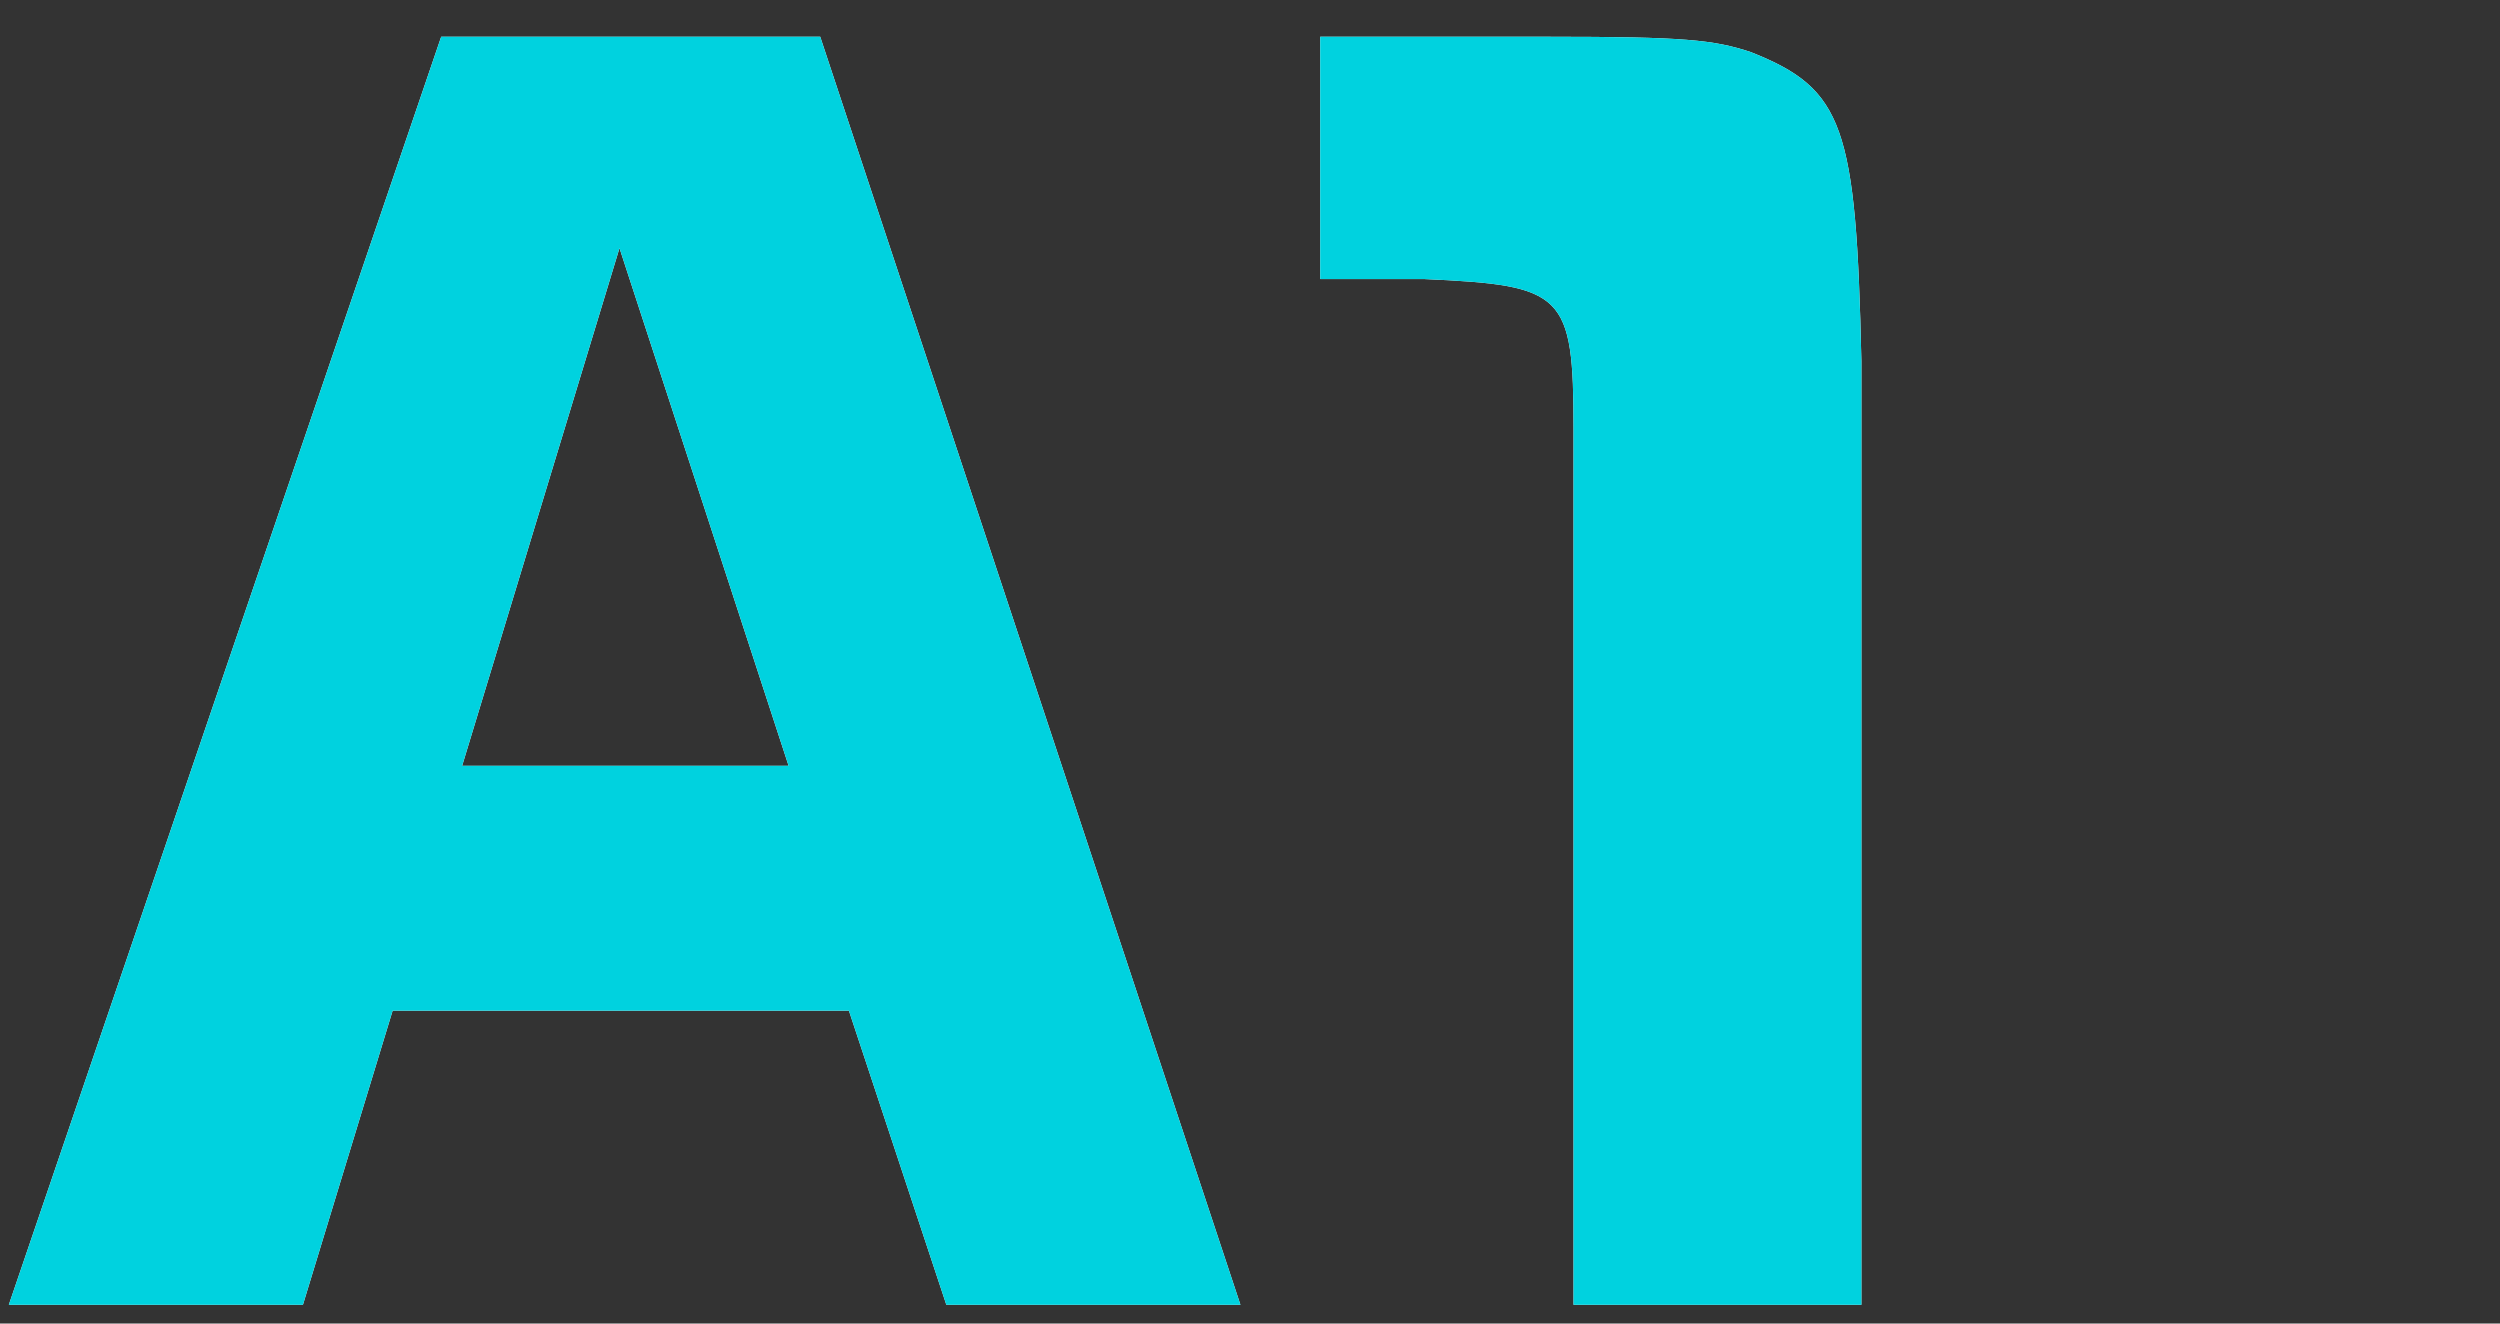
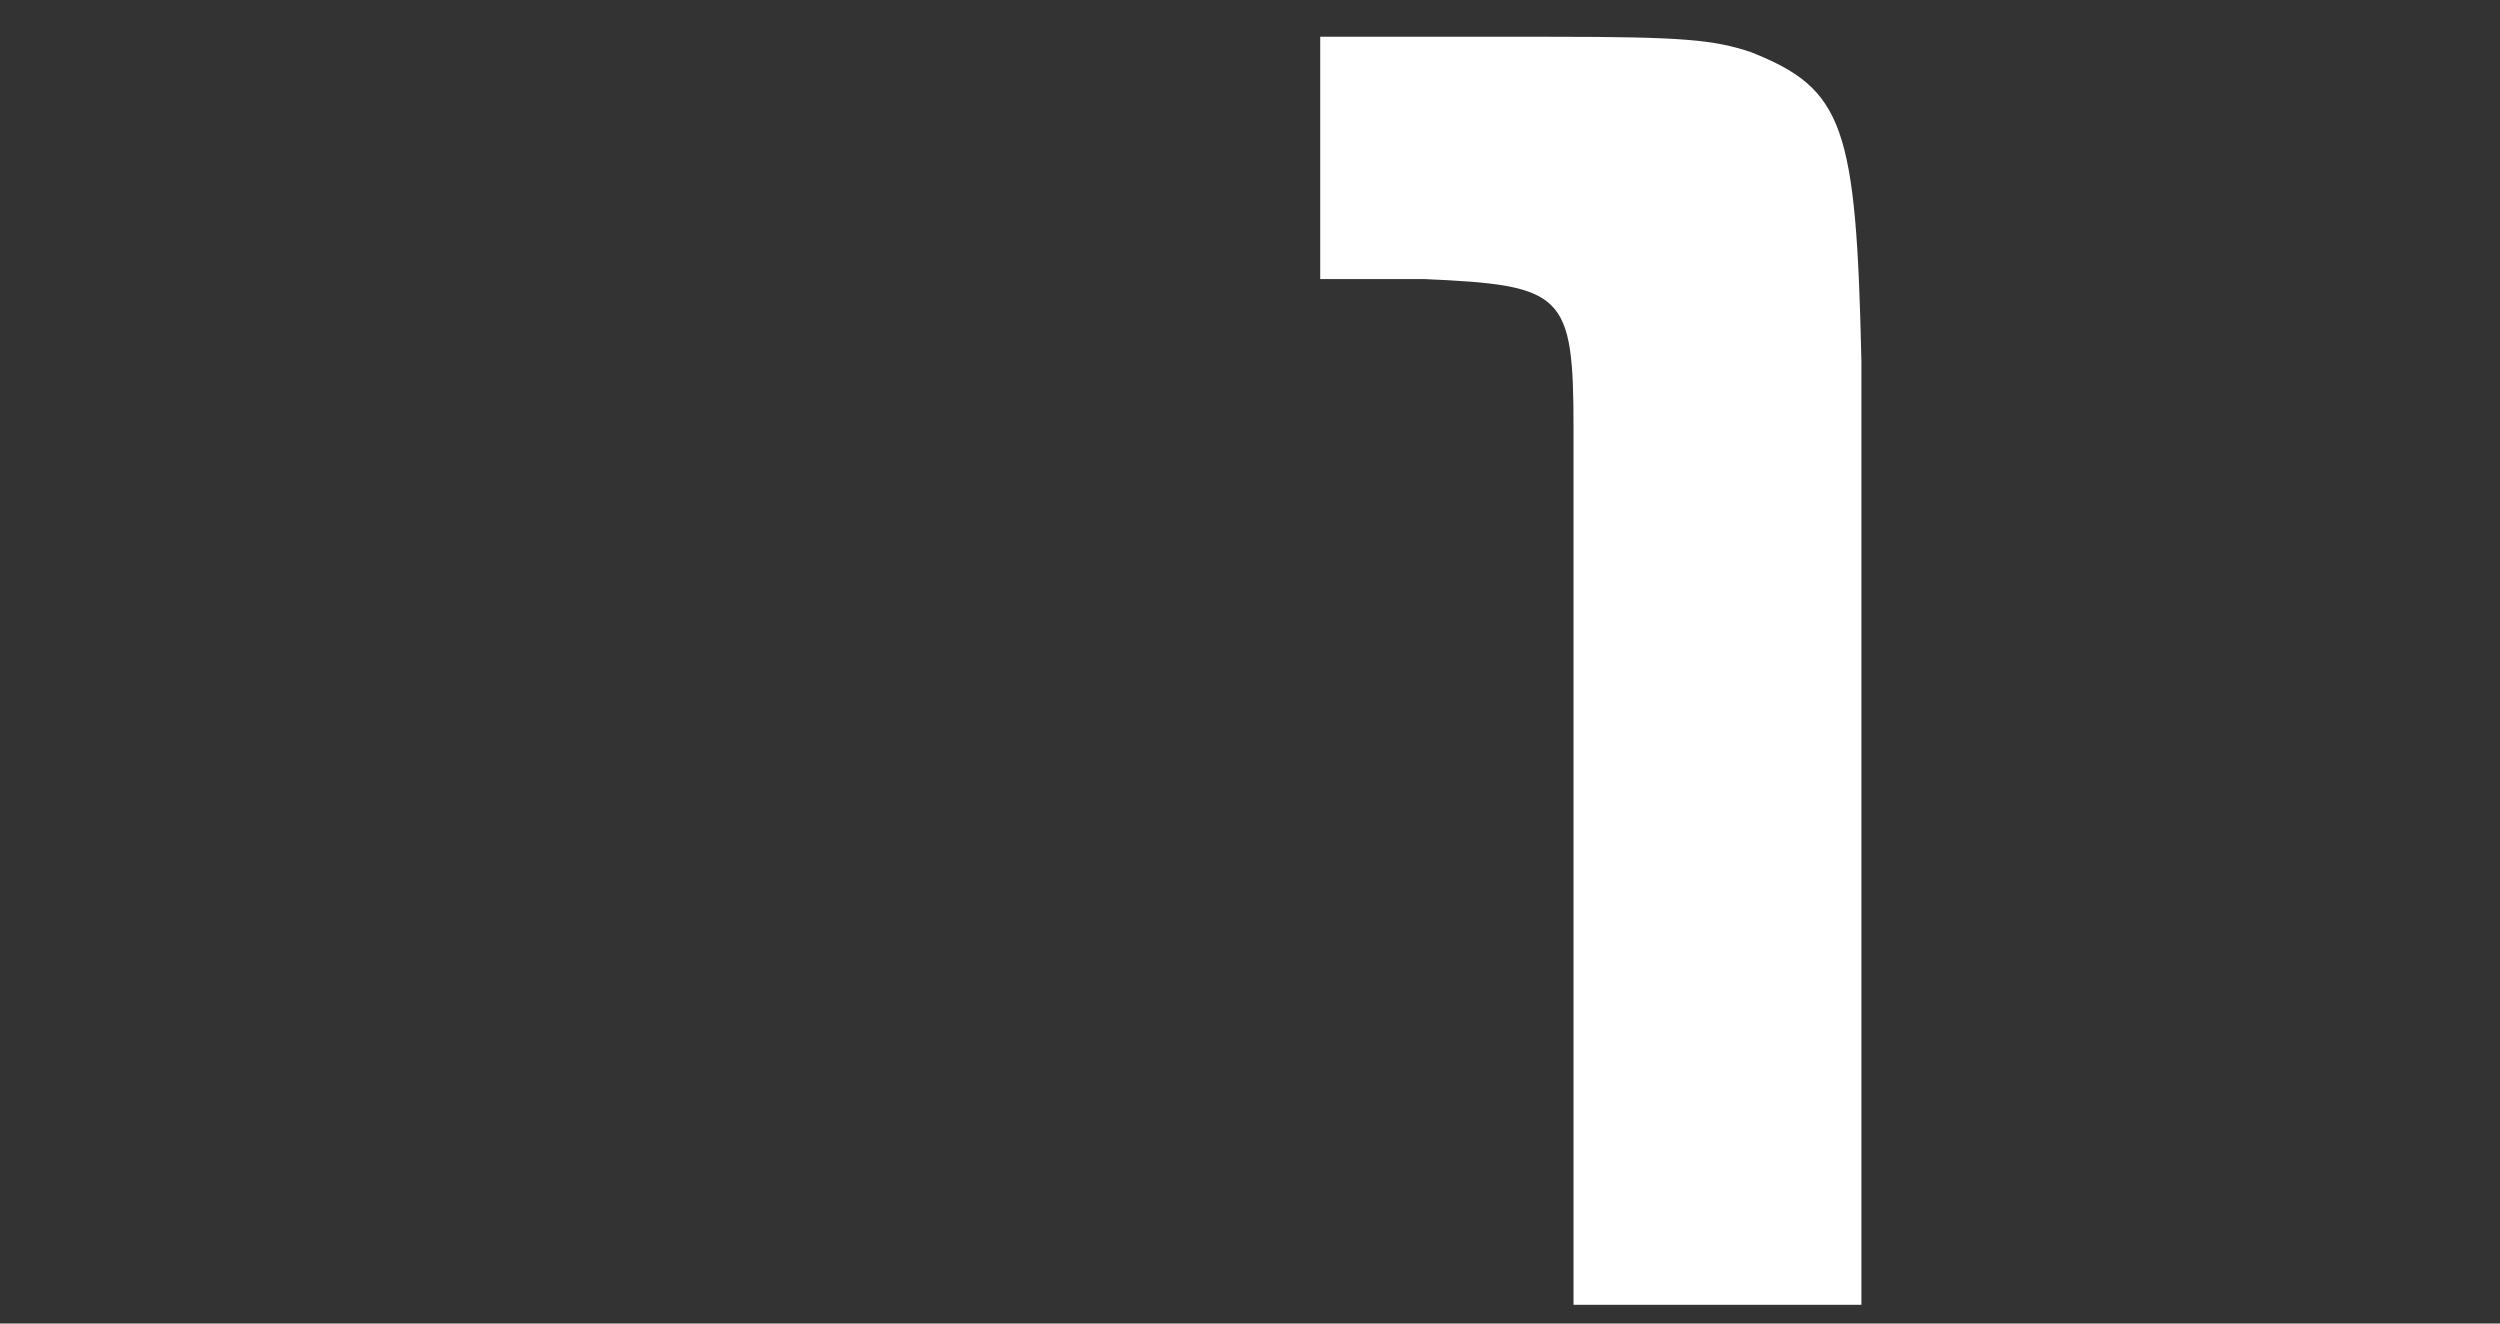
<svg xmlns="http://www.w3.org/2000/svg" height="36" viewBox="0 0 68 36" width="68">
  <rect x="0" y="0" width="68" height="36" fill="#333333" stroke="none" />
-   <path d="m12 1h10.31l11.43 34.49h-8l-2.65-8h-12.41l-2.44 8h-8zm9.45 19.83-4.6-14.08-4.28 14.08z" fill="#fff" />
  <path d="m42.17 1c3.61 0 4.45.08 5.46.42 2.52 1 2.86 2 3 8.4v25.67h-7.83v-23.82c0-3.7-.25-3.91-4.07-4.08h-2.82v-6.59z" fill="#fff" />
-   <path d="m12 1h10.31l11.43 34.49h-8l-2.65-8h-12.41l-2.44 8h-8zm9.45 19.83-4.6-14.08-4.28 14.08z" fill="#00d2df" />
-   <path d="m42.17 1c3.61 0 4.45.08 5.46.42 2.52 1 2.86 2 3 8.4v25.67h-7.83v-23.82c0-3.7-.25-3.91-4.07-4.08h-2.82v-6.59z" fill="#00d2df" />
-   <path d="m0 0h68v36h-68z" fill="none" />
</svg>